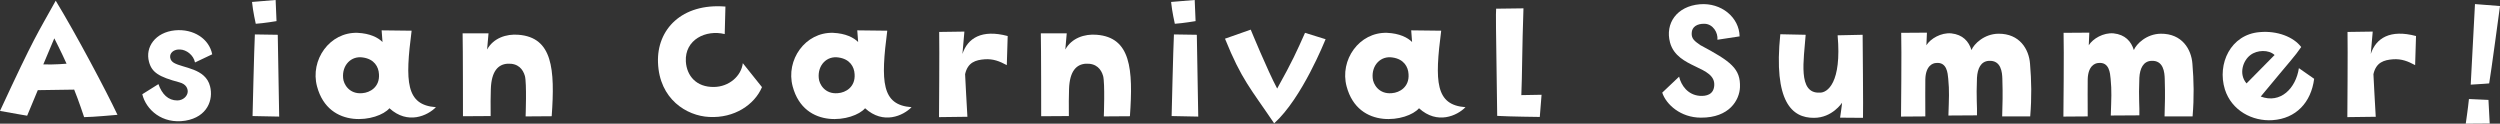
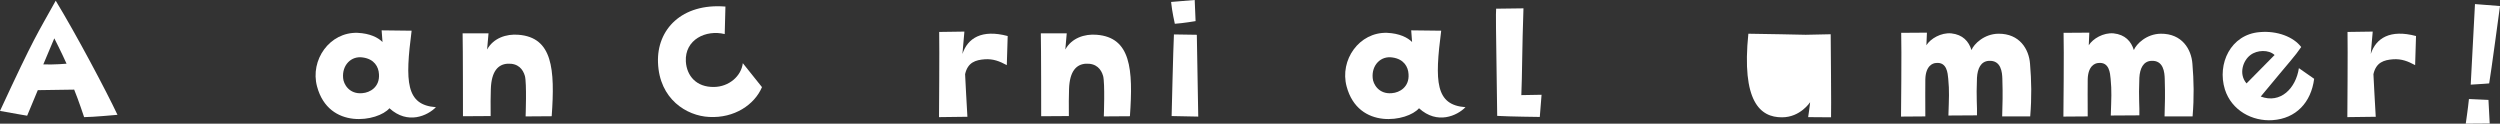
<svg xmlns="http://www.w3.org/2000/svg" viewBox="0 0 845.235 41.818">
  <rect x="0" y="0" width="845.235" height="41.818" fill="#333333" stroke="none" />
  <g fill="#fff">
    <path d="m18.839.24c6.84 11.22 17.159 30.659 20.879 38.579 0 0-8.459.78-11.279.78 0 0-1.86-5.64-3.36-9.3 0 0-5.1.06-12.3.18l-3.6 8.64s-5.34-.9-9.18-1.62c11.88-25.62 12.36-25.56 18.84-37.259zm3.66 21.299c-1.68-3.78-4.14-8.58-4.14-8.58l-3.72 8.819c3.9.12 7.86-.24 7.86-.24z" />
-     <path d="m57.527 18.899c-.06.72.12 1.62 1.26 2.34 3 1.8 10.74 1.8 12.24 7.98 1.14 4.44-.84 10.319-8.34 11.58-7.86 1.26-13.319-3.72-14.58-8.94l5.46-3.42c1.2 3.42 3.3 5.52 6.36 5.52 1.979 0 3.42-1.44 3.54-2.88.06-1.08-.48-2.64-2.82-3.24-6.959-1.86-9.3-3.36-10.26-6.9-1.38-5.04 2.16-10.02 8.76-10.68 6.3-.6 11.58 2.88 12.6 8.1l-5.82 2.76c-.48-2.52-2.94-4.32-5.04-4.38-1.74-.12-3.18.78-3.36 2.16z" />
-     <path d="m93.19 0 .3 7.14s-4.26.72-7.02.9c0 0-.96-4.2-1.26-7.38l7.979-.66zm-7.02 11.639 7.739.12s.48 26.099.48 27.659l-9-.18s.54-23.099.78-27.599z" />
    <path d="m147.387 36.238c-2.82 2.88-9.54 6-15.72.36-3.84 4.5-20.519 7.44-24.479-7.379-2.4-8.94 4.26-18.419 13.68-18.12 4.2.18 7.02 1.62 8.459 3.12l-.3-3.96 10.14.12c-2.22 17.219-1.98 25.139 8.22 25.859zm-19.259-11.16c-.12-2.52-1.62-5.1-5.4-5.64-4.02-.66-7.14 2.64-6.72 6.96.12 1.979 2.04 5.52 6.48 5.1 2.64-.18 5.939-2.1 5.64-6.42z" />
    <path d="m177.705 39.358s.42-11.28-.24-13.68c-.66-2.28-2.28-4.32-5.82-4.14-3.12.18-5.52 2.4-5.7 8.64-.06 2.46-.12 5.04-.06 9.06l-9.36.06s0-23.699-.12-28.019h8.76l-.48 5.46c2.1-3.84 6.48-5.34 10.62-4.98 11.52.9 12.359 11.58 11.22 27.539z" />
    <path d="m245.264 2.22-.24 9.3c-6.359-1.56-13.559 1.86-13.139 9.299.3 4.8 3.539 8.7 9.539 8.58 4.98-.06 9.18-3.6 9.72-8.04l6.479 8.1c-2.52 5.94-9.359 10.56-17.879 10.08-7.56-.36-16.859-6-17.279-18.419-.42-11.16 8.04-20.099 22.799-18.899z" />
-     <path d="m308.197 36.238c-2.82 2.88-9.54 6-15.72.36-3.84 4.5-20.519 7.44-24.479-7.379-2.4-8.94 4.26-18.419 13.68-18.12 4.199.18 7.02 1.62 8.459 3.12l-.3-3.96 10.14.12c-2.22 17.219-1.979 25.139 8.22 25.859zm-19.259-11.16c-.12-2.52-1.62-5.1-5.4-5.64-4.02-.66-7.14 2.64-6.72 6.96.12 1.979 2.04 5.52 6.479 5.1 2.641-.18 5.94-2.1 5.641-6.42z" />
    <path d="m340.693 12.179-.3 9.84c-2.46-1.32-4.56-2.16-7.439-1.98-3.12.24-5.76 1.02-6.66 5.04 0 0 .66 12.959.78 14.399l-9.6.12s.18-23.099.06-28.799l8.521-.12-.66 7.56c1.739-5.34 6.539-8.4 15.299-6.06z" />
    <path d="m373.195 39.358s.42-11.28-.239-13.68c-.66-2.28-2.28-4.32-5.82-4.14-3.12.18-5.52 2.4-5.699 8.64-.061 2.46-.12 5.04-.061 9.06l-9.359.06s0-23.699-.12-28.019h8.76l-.48 5.46c2.101-3.84 6.48-5.34 10.62-4.98 11.52.9 12.359 11.58 11.22 27.539l-8.82.06z" />
    <path d="m403.92 0 .3 7.14s-4.26.72-7.02.9c0 0-.96-4.2-1.26-7.38l7.979-.66zm-7.02 11.639 7.739.12s.48 26.099.48 27.659l-9-.18s.54-23.099.78-27.599z" />
-     <path d="m441.221 11.099 6.96 2.16c-.3.66-7.979 19.979-17.399 28.439-7.979-11.82-10.979-14.7-16.619-28.619l8.7-3.06s5.64 13.739 8.939 19.919c5.22-9.359 6.6-12.54 9.419-18.839z" />
    <path d="m495.478 36.238c-2.819 2.88-9.539 6-15.719.36-3.84 4.5-20.52 7.44-24.479-7.379-2.399-8.94 4.26-18.419 13.68-18.12 4.2.18 7.02 1.62 8.46 3.12l-.301-3.96 10.14.12c-2.22 17.219-1.979 25.139 8.22 25.859zm-19.259-11.16c-.12-2.52-1.62-5.1-5.399-5.64-4.021-.66-7.141 2.64-6.721 6.96.12 1.979 2.04 5.52 6.48 5.1 2.64-.18 5.939-2.1 5.64-6.42z" />
    <path d="m515.074 2.82c-.48 13.619-.42 22.559-.72 29.339l6.84-.12-.601 7.5s-10.499-.12-14.399-.36c-.479-33.539-.479-33.839-.359-36.238l9.239-.12z" />
-     <path d="m575.073 39.778c-6.84 0-11.76-4.44-13.08-8.46l5.7-5.399c.72 3 2.94 6.12 6.899 6.479 2.34.18 4.74-.42 4.98-3.42.54-6.839-12.479-5.64-14.939-14.579-1.74-6.48 2.279-12.3 10.079-12.959 7.26-.6 13.319 4.439 13.439 10.859l-7.499 1.14c.239-2.4-1.5-5.34-4.38-5.4-2.46-.06-4.26 1.02-4.32 3.12-.12 1.98 1.021 2.76 2.88 4.08 10.38 5.52 13.68 7.979 13.439 14.279-.18 4.26-3.54 10.32-13.199 10.26z" />
-     <path d="m601.906 11.58 8.579.18c-.6 8.46-2.76 19.919 4.74 19.559 2.58.12 7.5-3.3 6.06-19.379l8.46-.18s.239 26.579.12 28.079l-7.74-.06s.66-4.44.66-5.04c0 0-3.3 5.1-9.479 5.1-7.439.06-13.739-5.4-11.399-28.259z" />
+     <path d="m601.906 11.58 8.579.18l8.46-.18s.239 26.579.12 28.079l-7.74-.06s.66-4.44.66-5.04c0 0-3.3 5.1-9.479 5.1-7.439.06-13.739-5.4-11.399-28.259z" />
    <path d="m686.342 21.539c.479 5.76.6 11.279.06 17.819h-9.479c.12-4.74.24-6.72.061-12.72-.061-2.1-.36-6.36-4.62-6.06-2.64.18-3.78 2.58-3.96 5.7-.3 7.14.12 9.839 0 12.719l-9.659.06c.18-5.88.359-8.22-.061-12.479-.18-1.8-.42-5.7-4.14-5.28-1.08.06-3.479.9-3.6 5.52-.061 3.66 0 5.399 0 12.54l-8.22.06s.24-22.859.06-28.319l8.7-.06-.181 4.26c1.38-2.22 4.92-4.32 8.4-4.02 3.899.42 5.939 2.7 6.839 5.64.841-2.04 4.26-5.459 9.12-5.52 7.199-.06 10.319 5.28 10.68 10.14z" />
    <path d="m741.241 21.539c.479 5.76.6 11.279.06 17.819h-9.479c.12-4.74.24-6.72.061-12.72-.061-2.1-.36-6.36-4.62-6.06-2.64.18-3.78 2.58-3.96 5.7-.3 7.14.12 9.839 0 12.719l-9.659.06c.18-5.88.359-8.22-.061-12.479-.18-1.8-.42-5.7-4.14-5.28-1.08.06-3.479.9-3.6 5.52-.061 3.66 0 5.399 0 12.54l-8.22.06s.239-22.859.06-28.319l8.7-.06-.181 4.26c1.38-2.22 4.92-4.32 8.4-4.02 3.899.42 5.939 2.7 6.839 5.64.841-2.04 4.261-5.459 9.12-5.52 7.199-.06 10.319 5.28 10.68 10.14z" />
    <path d="m752.223 30.239c-2.7-8.7 1.98-18.6 11.76-19.379 5.939-.54 11.46 1.62 14.039 5.04-2.46 3.54-2.699 3.48-13.679 16.74 6.72 2.52 11.879-2.82 12.899-9.6l5.159 3.6c-1.02 7.98-6.119 13.439-14.039 13.979-6.84.48-13.859-3.24-16.14-10.379zm7.32-2.04 9.479-9.6c-1.98-1.86-5.88-1.74-8.16 0-2.52 1.86-4.08 6.42-1.319 9.6z" />
    <path d="m816.842 12.179-.3 9.84c-2.46-1.32-4.56-2.16-7.439-1.98-3.12.24-5.76 1.02-6.66 5.04 0 0 .66 12.959.78 14.399l-9.6.12s.18-23.099.06-28.799l8.52-.12-.659 7.56c1.739-5.34 6.539-8.4 15.299-6.06z" />
    <path d="m841.754 41.758s-5.699.06-8.1.06c0 0 .78-5.279 1.08-8.339l6.6.3.42 7.98zm-.18-13.56s-2.76.24-6.239.42c0 0 .84-15.839 1.439-27.239l8.46.66s-3.12 23.219-3.66 26.159z" />
  </g>
</svg>